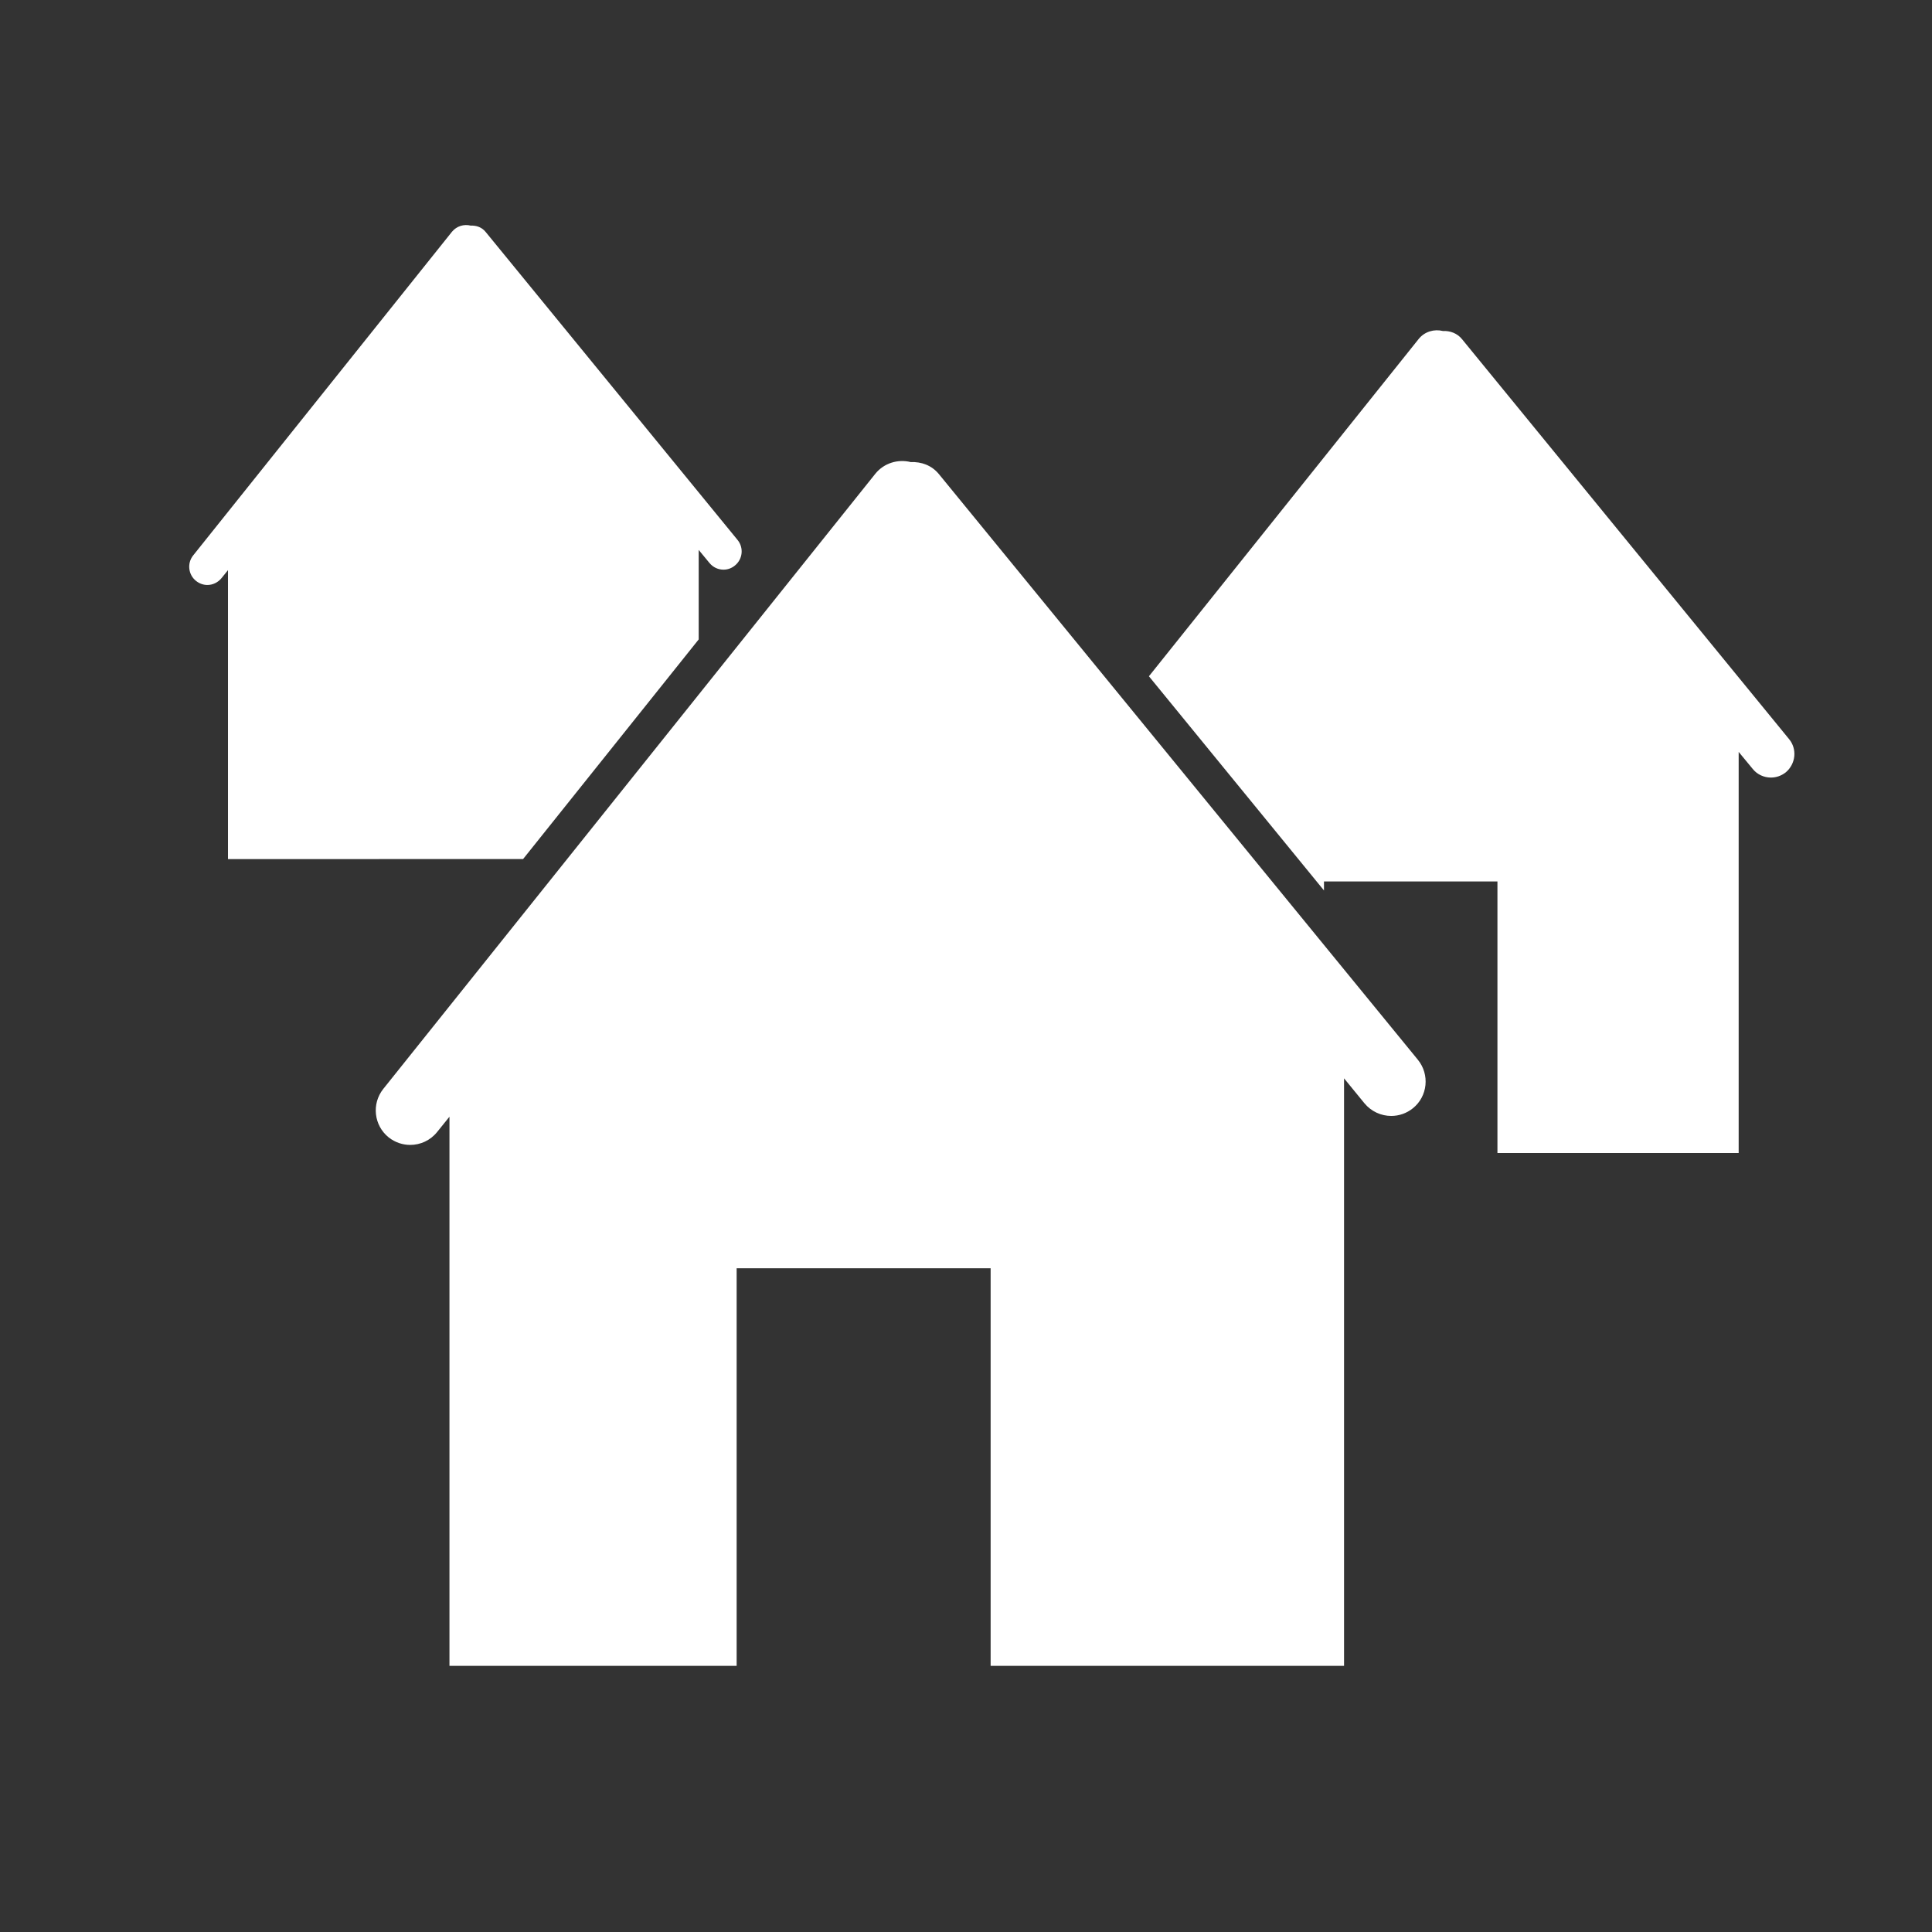
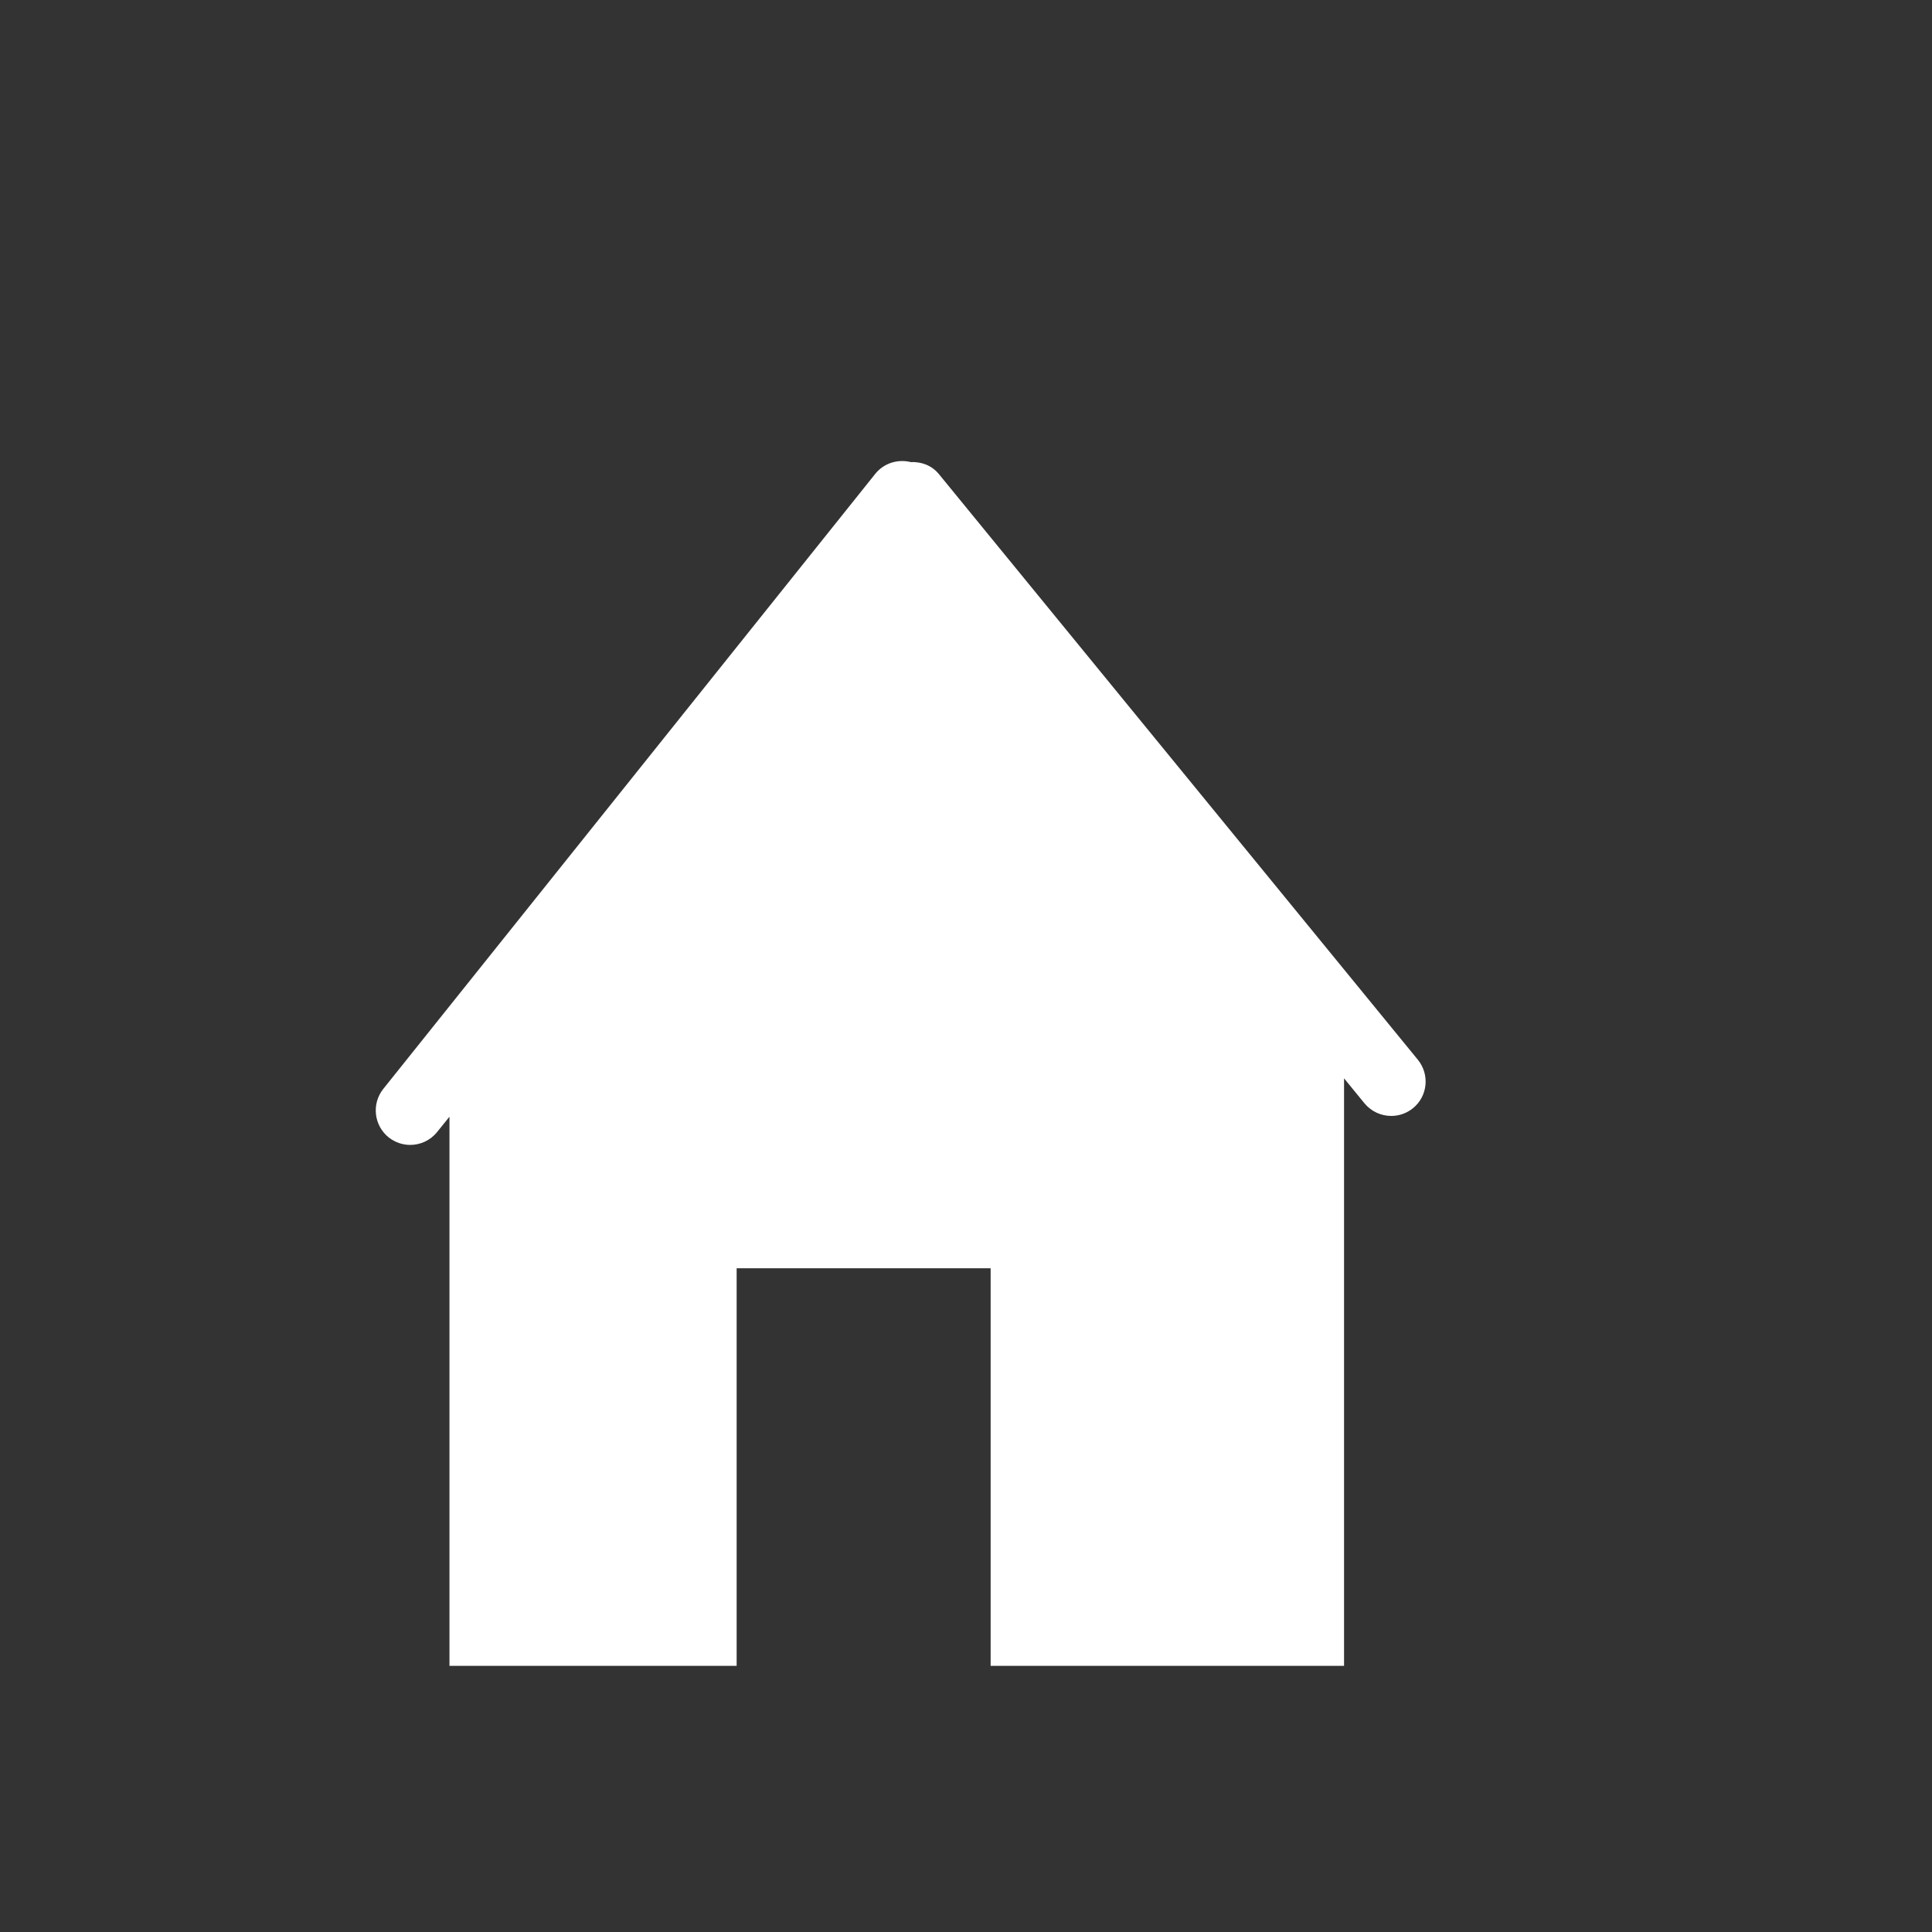
<svg xmlns="http://www.w3.org/2000/svg" version="1.1" id="Ebene_1" x="0px" y="0px" width="28px" height="28px" viewBox="0 0 28 28" enable-background="new 0 0 28 28" xml:space="preserve">
  <rect x="0" y="0" width="28" height="28" fill="#333333" stroke="none" />
-   <path fill="#FFFFFF" d="M5.495,12.45h1.937h0.149l2.545-3.183V7.97l0.156,0.189c0.053,0.064,0.127,0.097,0.204,0.097  c0.059,0,0.117-0.02,0.166-0.061c0.112-0.091,0.13-0.257,0.037-0.37L7.038,3.361C6.983,3.293,6.903,3.266,6.823,3.27  C6.725,3.245,6.619,3.276,6.551,3.358L2.8,8.049c-0.091,0.113-0.072,0.28,0.041,0.37C2.89,8.458,2.948,8.478,3.005,8.478  c0.077,0,0.153-0.035,0.206-0.1l0.093-0.115v4.188H5.495z" />
  <path fill="#FFFFFF" d="M20.549,15.359l-6.941-8.487c-0.104-0.128-0.256-0.182-0.408-0.175c-0.185-0.046-0.387,0.012-0.514,0.169  l-7.131,8.915c-0.172,0.216-0.137,0.53,0.078,0.703c0.093,0.073,0.203,0.109,0.312,0.109c0.146,0,0.292-0.064,0.391-0.188  l0.178-0.221v7.959h4.162v-5.762h3.681v5.762h5.122v-8.515l0.295,0.361c0.1,0.121,0.244,0.184,0.389,0.184  c0.111,0,0.223-0.037,0.316-0.113C20.691,15.888,20.723,15.573,20.549,15.359z" />
-   <path fill="#FFFFFF" d="M25.928,10.711l-4.738-5.794c-0.07-0.088-0.176-0.125-0.279-0.12c-0.125-0.031-0.264,0.008-0.35,0.115  l-3.91,4.889l2.537,3.104v-0.13h2.514v3.935h3.496v-5.813l0.203,0.246c0.066,0.083,0.166,0.126,0.264,0.126  c0.076,0,0.152-0.025,0.217-0.077C26.025,11.071,26.049,10.856,25.928,10.711z" />
</svg>